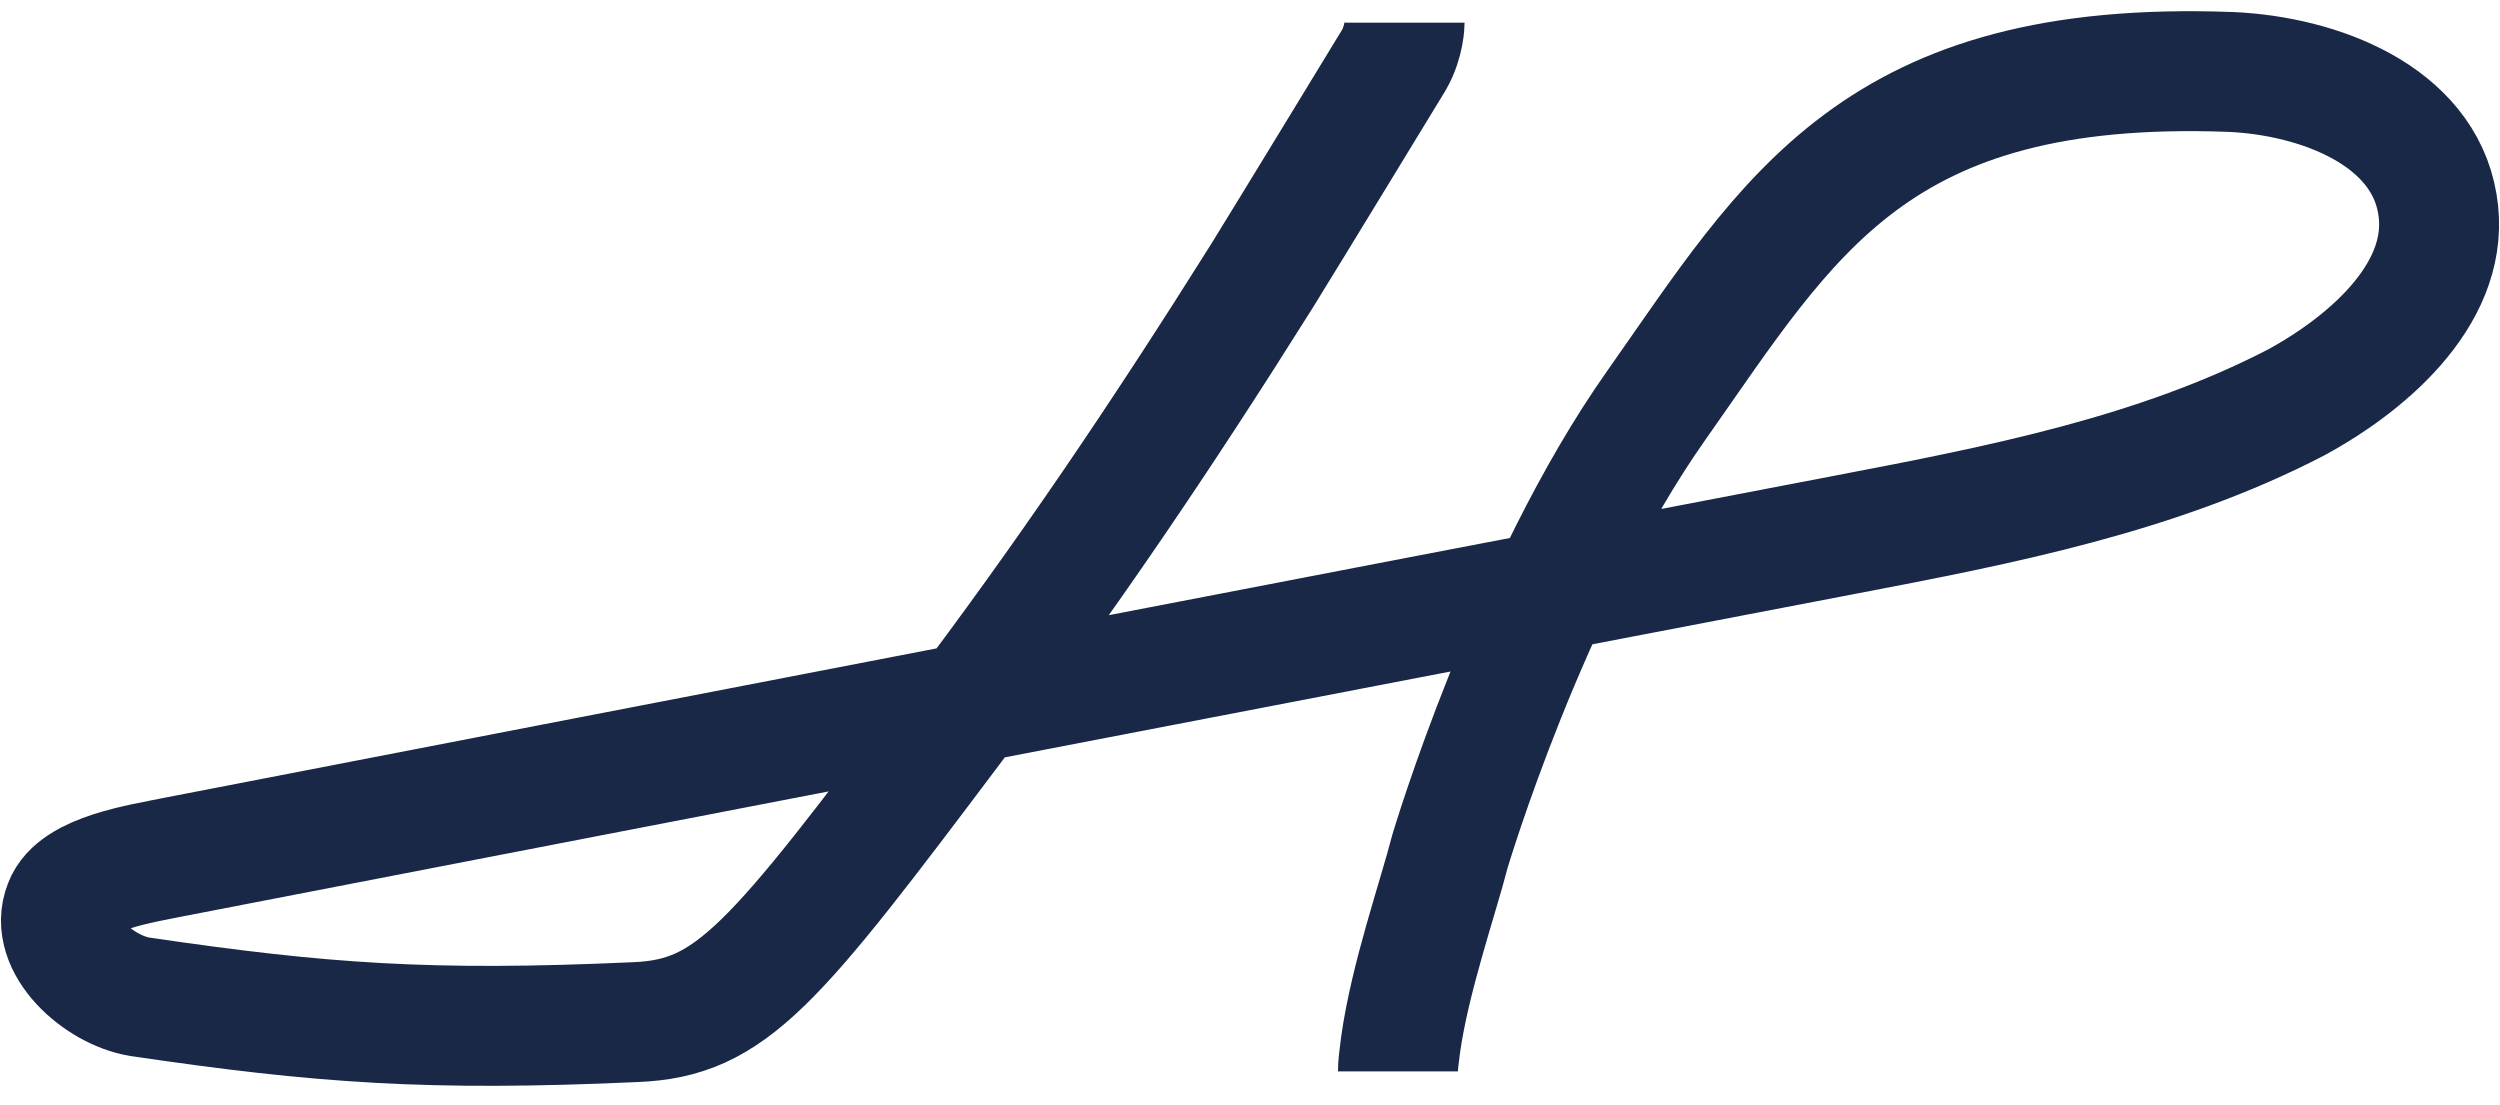
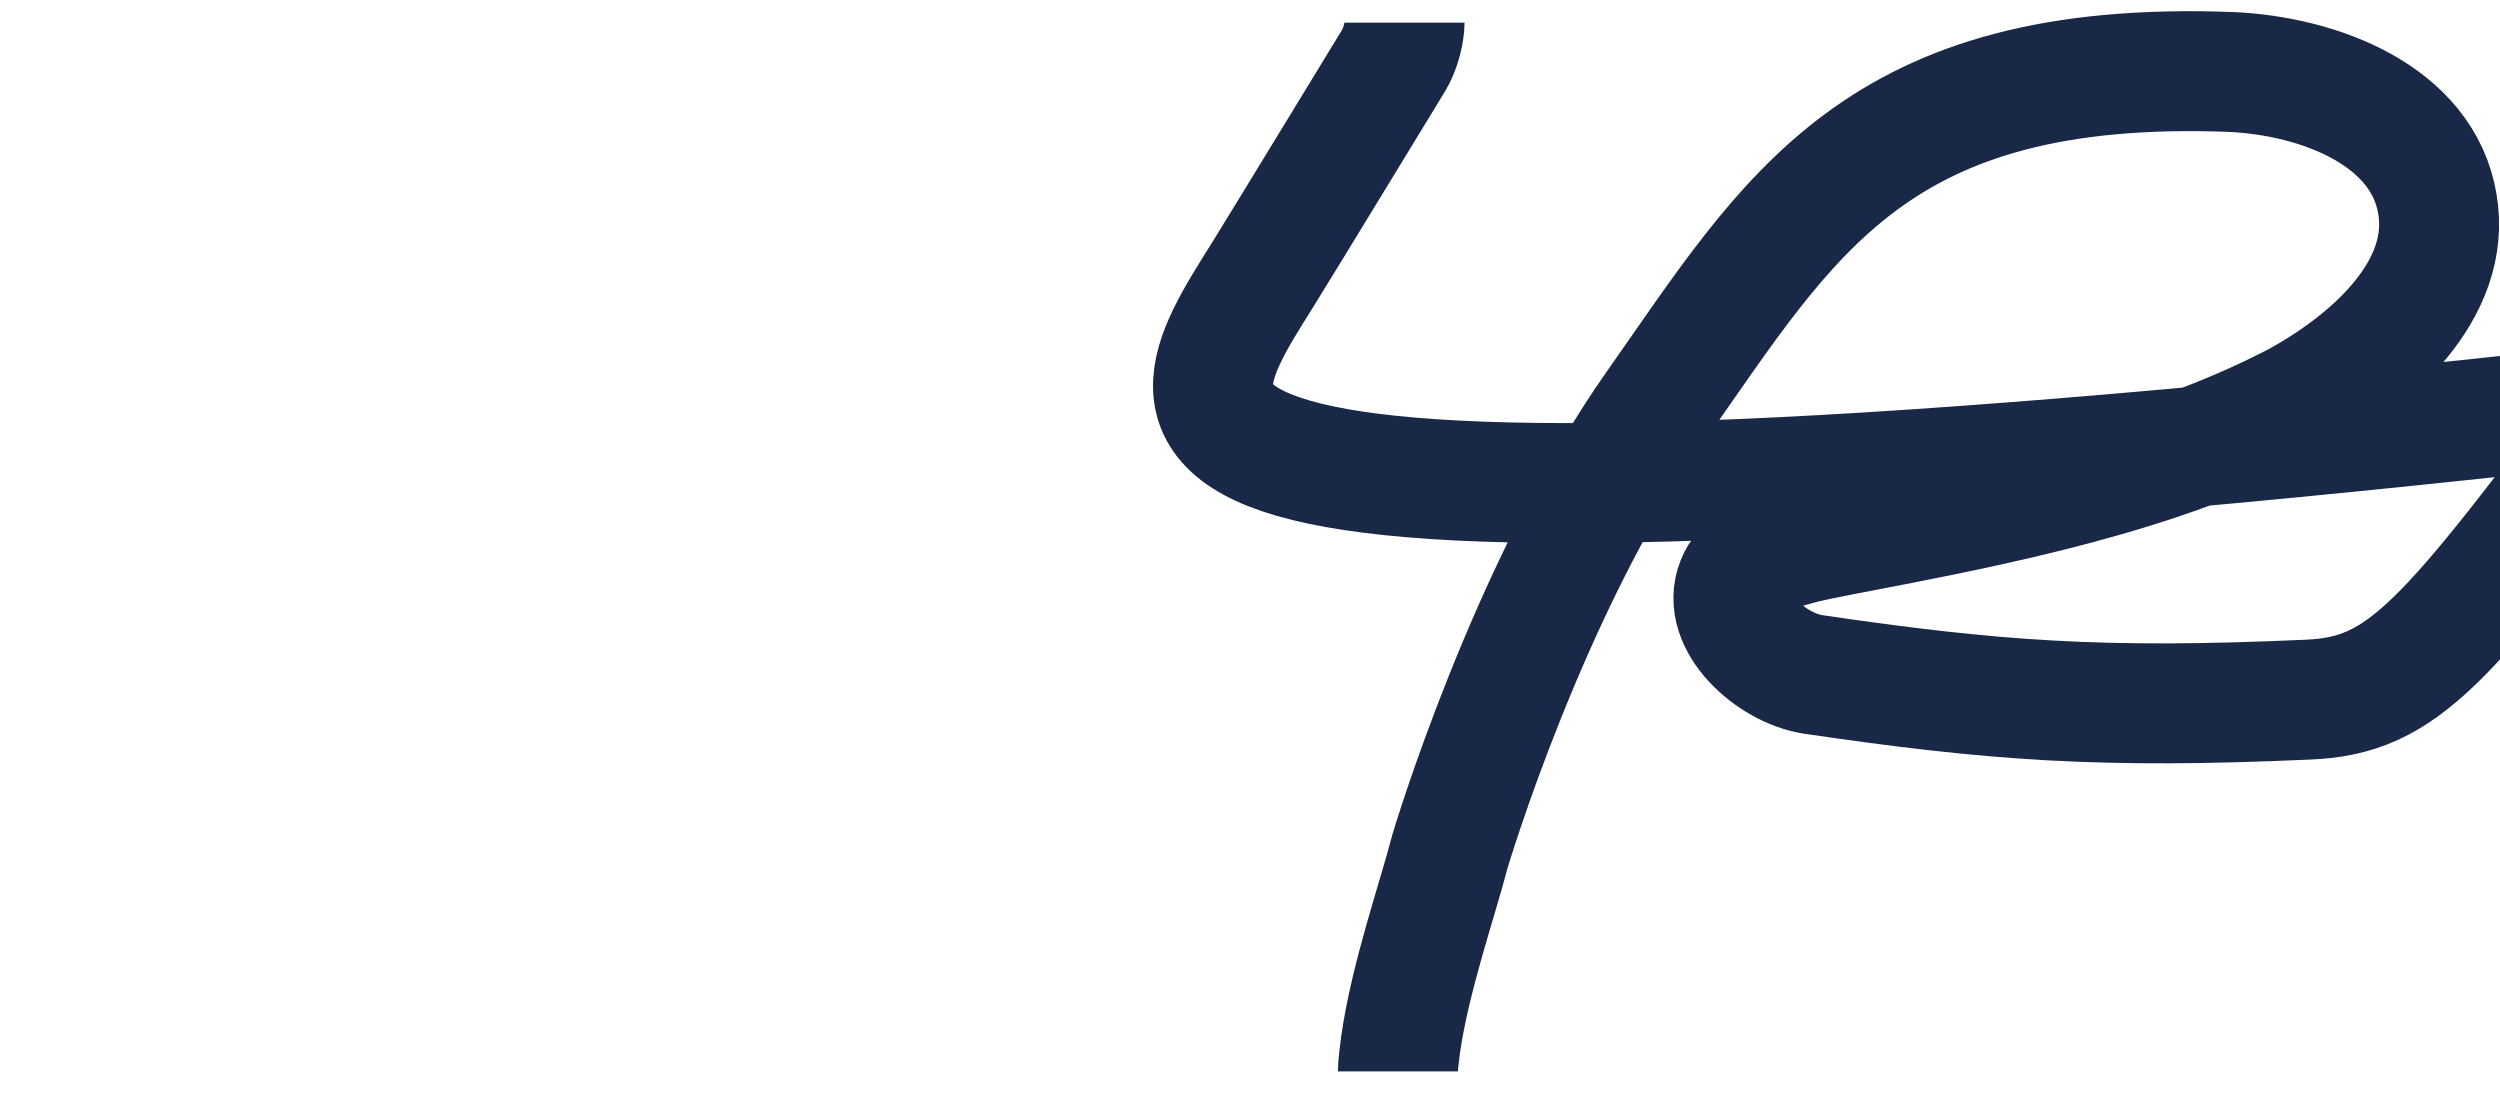
<svg xmlns="http://www.w3.org/2000/svg" id="Layer_2_00000093864959782407510400000005702935003179860636_" x="0px" y="0px" viewBox="0 0 187.6 82.9" style="enable-background:new 0 0 187.6 82.9;" xml:space="preserve">
  <style type="text/css">	.st0{fill:none;stroke:#192846;stroke-width:9;stroke-linejoin:round;}</style>
  <g id="HP_Piirros">
-     <path class="st0" d="M104.9,80.4c0-0.5,0.1-1.2,0.2-2c0.7-5,2.8-11,3.7-14.5c0,0,5.9-19.9,15.5-33.5c10-14.2,16.4-26,43.1-25  c6.7,0.3,14.4,3.3,15.5,9.9c1.1,6.4-4.9,11.8-10.6,14.9c-10.4,5.4-22.2,7.7-33.7,9.9C96.8,48.1,54.9,56.2,13.1,64.3  c-2.4,0.5-7.4,1.2-8.3,3.6c-1.2,3,2.6,6.4,5.7,6.9c13.6,2,21.7,2.6,37.2,1.9c7.2-0.3,10.3-4.2,23.9-22.3  C80,43.3,87.1,32.8,94.7,20.7c1.8-2.9,9.9-16.2,9.9-16.2c0.8-1.4,0.8-2.8,0.8-2.8" />
+     <path class="st0" d="M104.9,80.4c0-0.5,0.1-1.2,0.2-2c0.7-5,2.8-11,3.7-14.5c0,0,5.9-19.9,15.5-33.5c10-14.2,16.4-26,43.1-25  c6.7,0.3,14.4,3.3,15.5,9.9c1.1,6.4-4.9,11.8-10.6,14.9c-10.4,5.4-22.2,7.7-33.7,9.9c-2.4,0.5-7.4,1.2-8.3,3.6c-1.2,3,2.6,6.4,5.7,6.9c13.6,2,21.7,2.6,37.2,1.9c7.2-0.3,10.3-4.2,23.9-22.3  C80,43.3,87.1,32.8,94.7,20.7c1.8-2.9,9.9-16.2,9.9-16.2c0.8-1.4,0.8-2.8,0.8-2.8" />
  </g>
</svg>